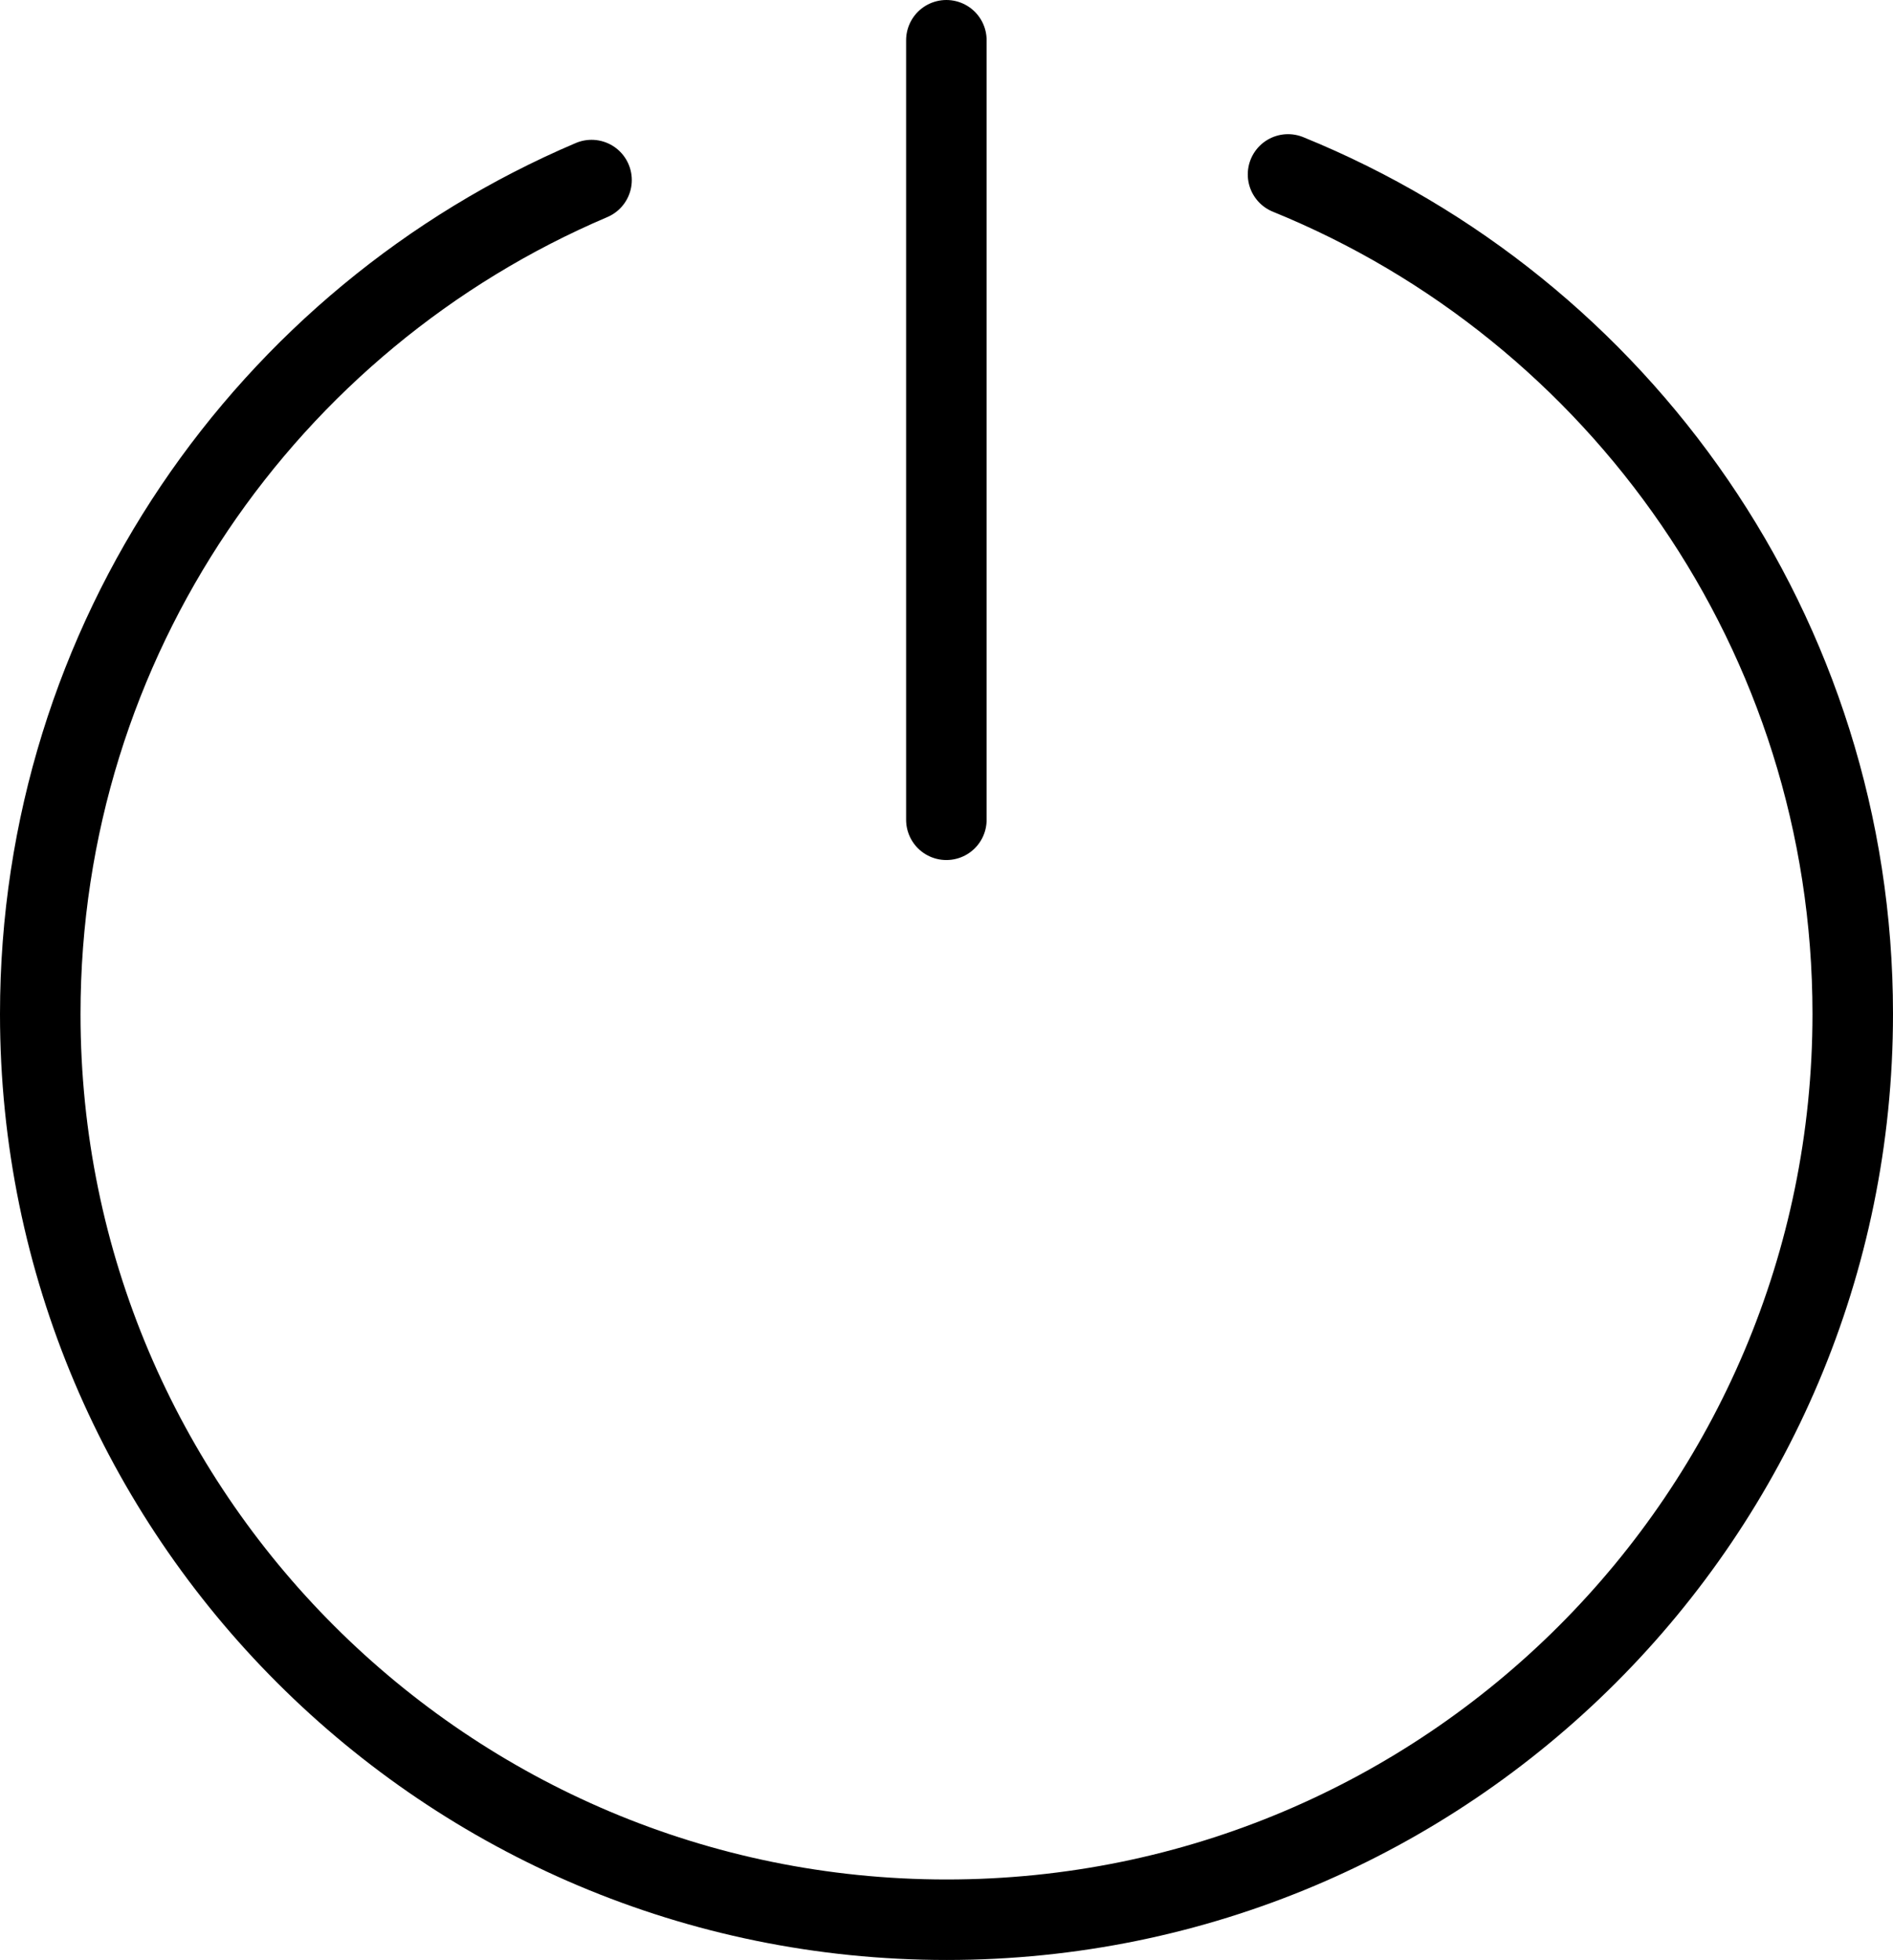
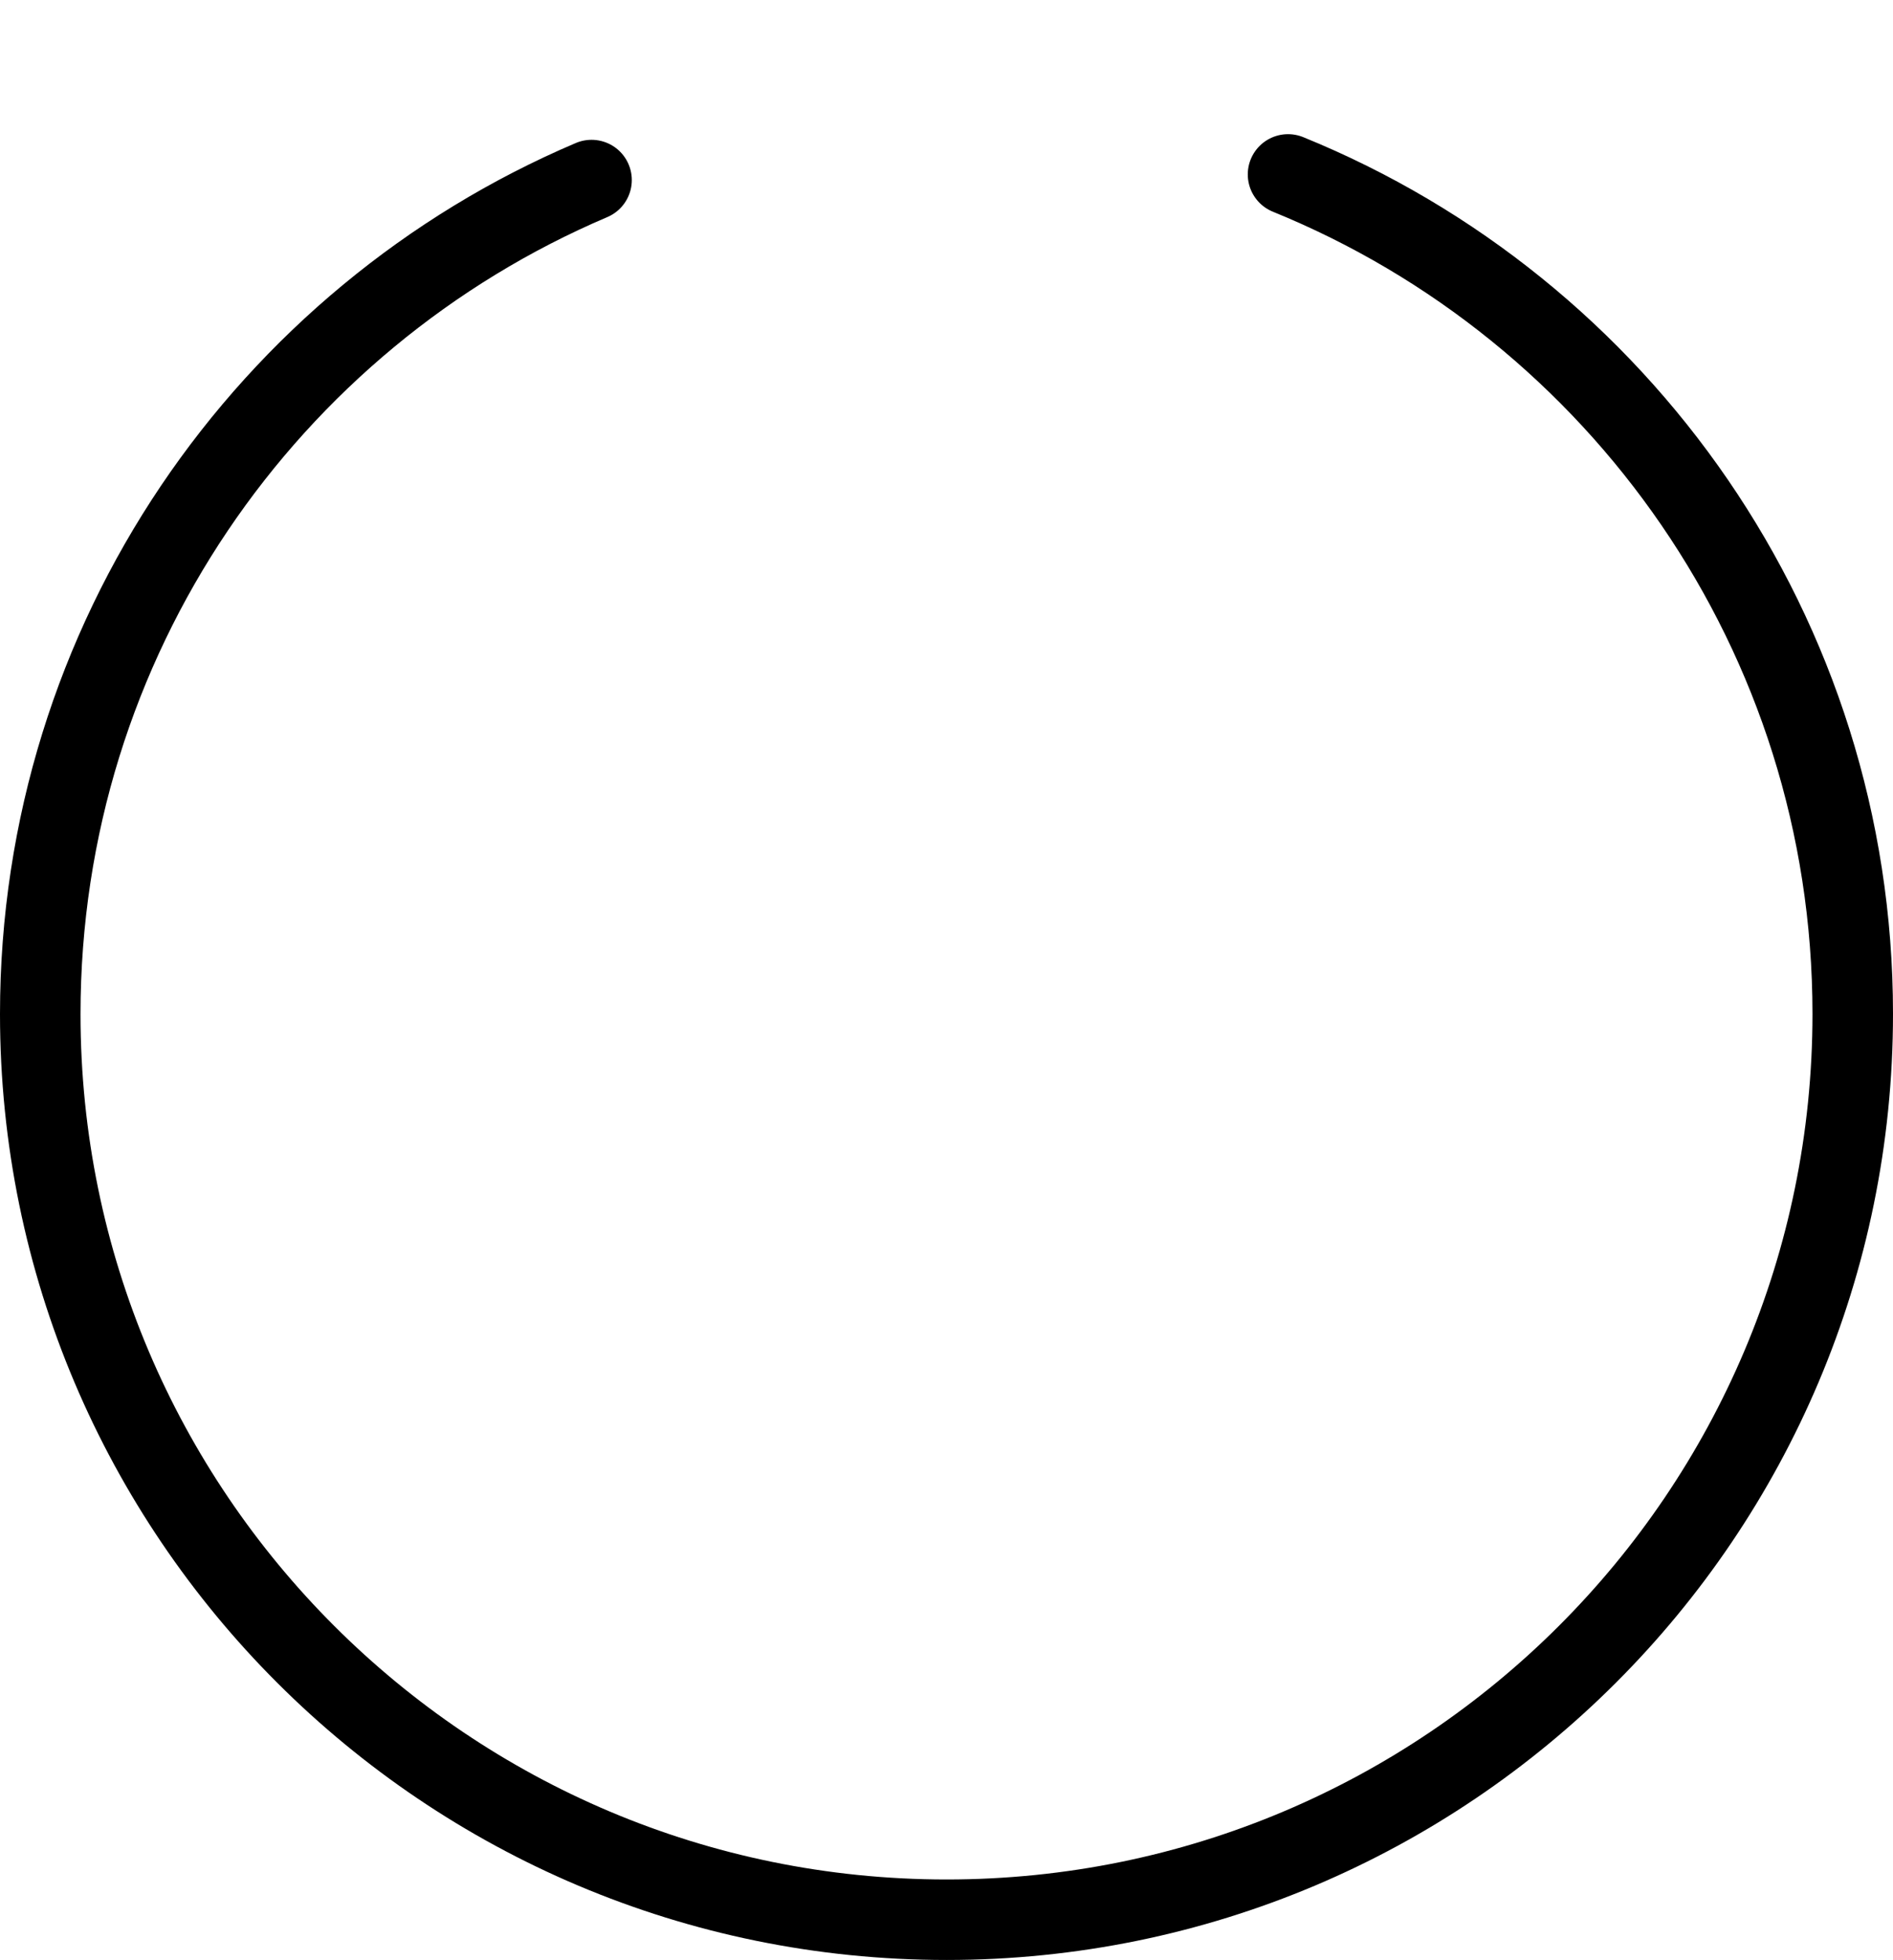
<svg xmlns="http://www.w3.org/2000/svg" id="Layer_2" viewBox="0 0 70.53 73.05">
  <defs>
    <style>.cls-1{fill:none;stroke:#000;stroke-linecap:round;stroke-miterlimit:10;stroke-width:3px;}</style>
  </defs>
  <g id="Labels">
    <path class="cls-1" d="M47.99,6.5c12.34,5.02,21.04,17.14,21.04,31.28,0,18.65-15.12,33.76-33.76,33.76S1.5,56.43,1.5,37.79C1.5,23.83,9.96,11.85,22.04,6.71" />
-     <line class="cls-1" x1="35.26" y1="1.5" x2="35.26" y2="30.55" />
  </g>
</svg>